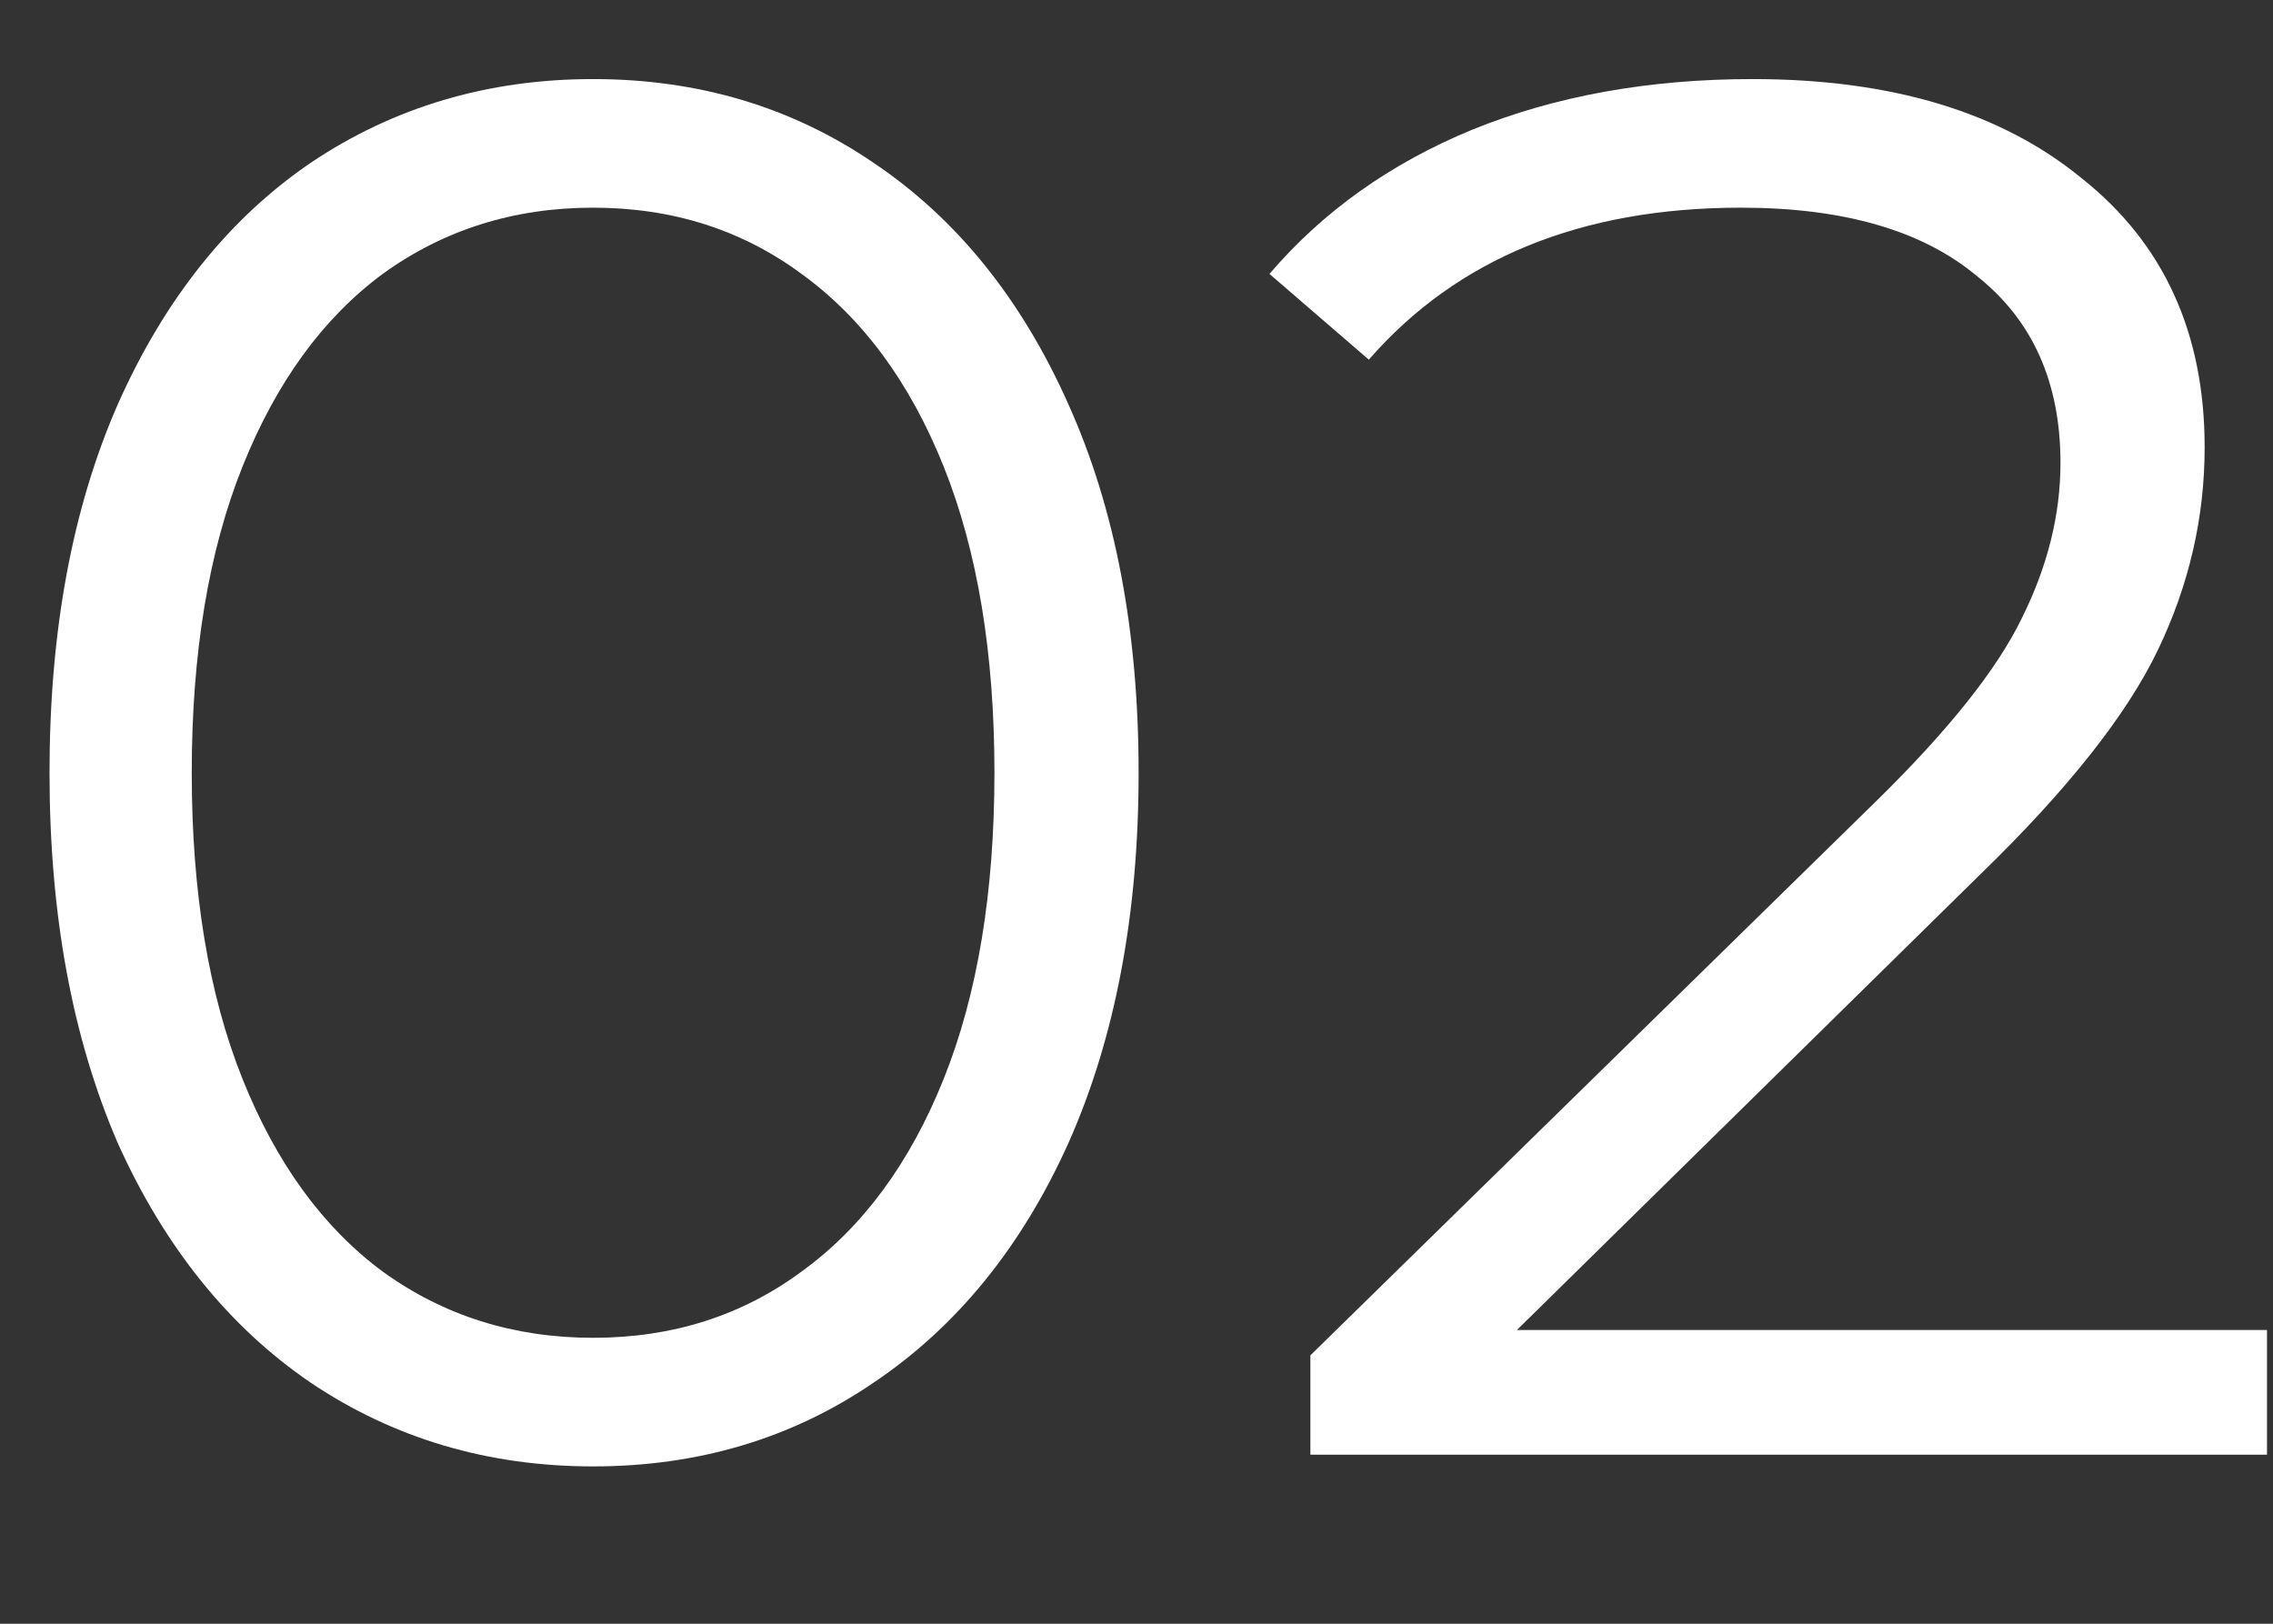
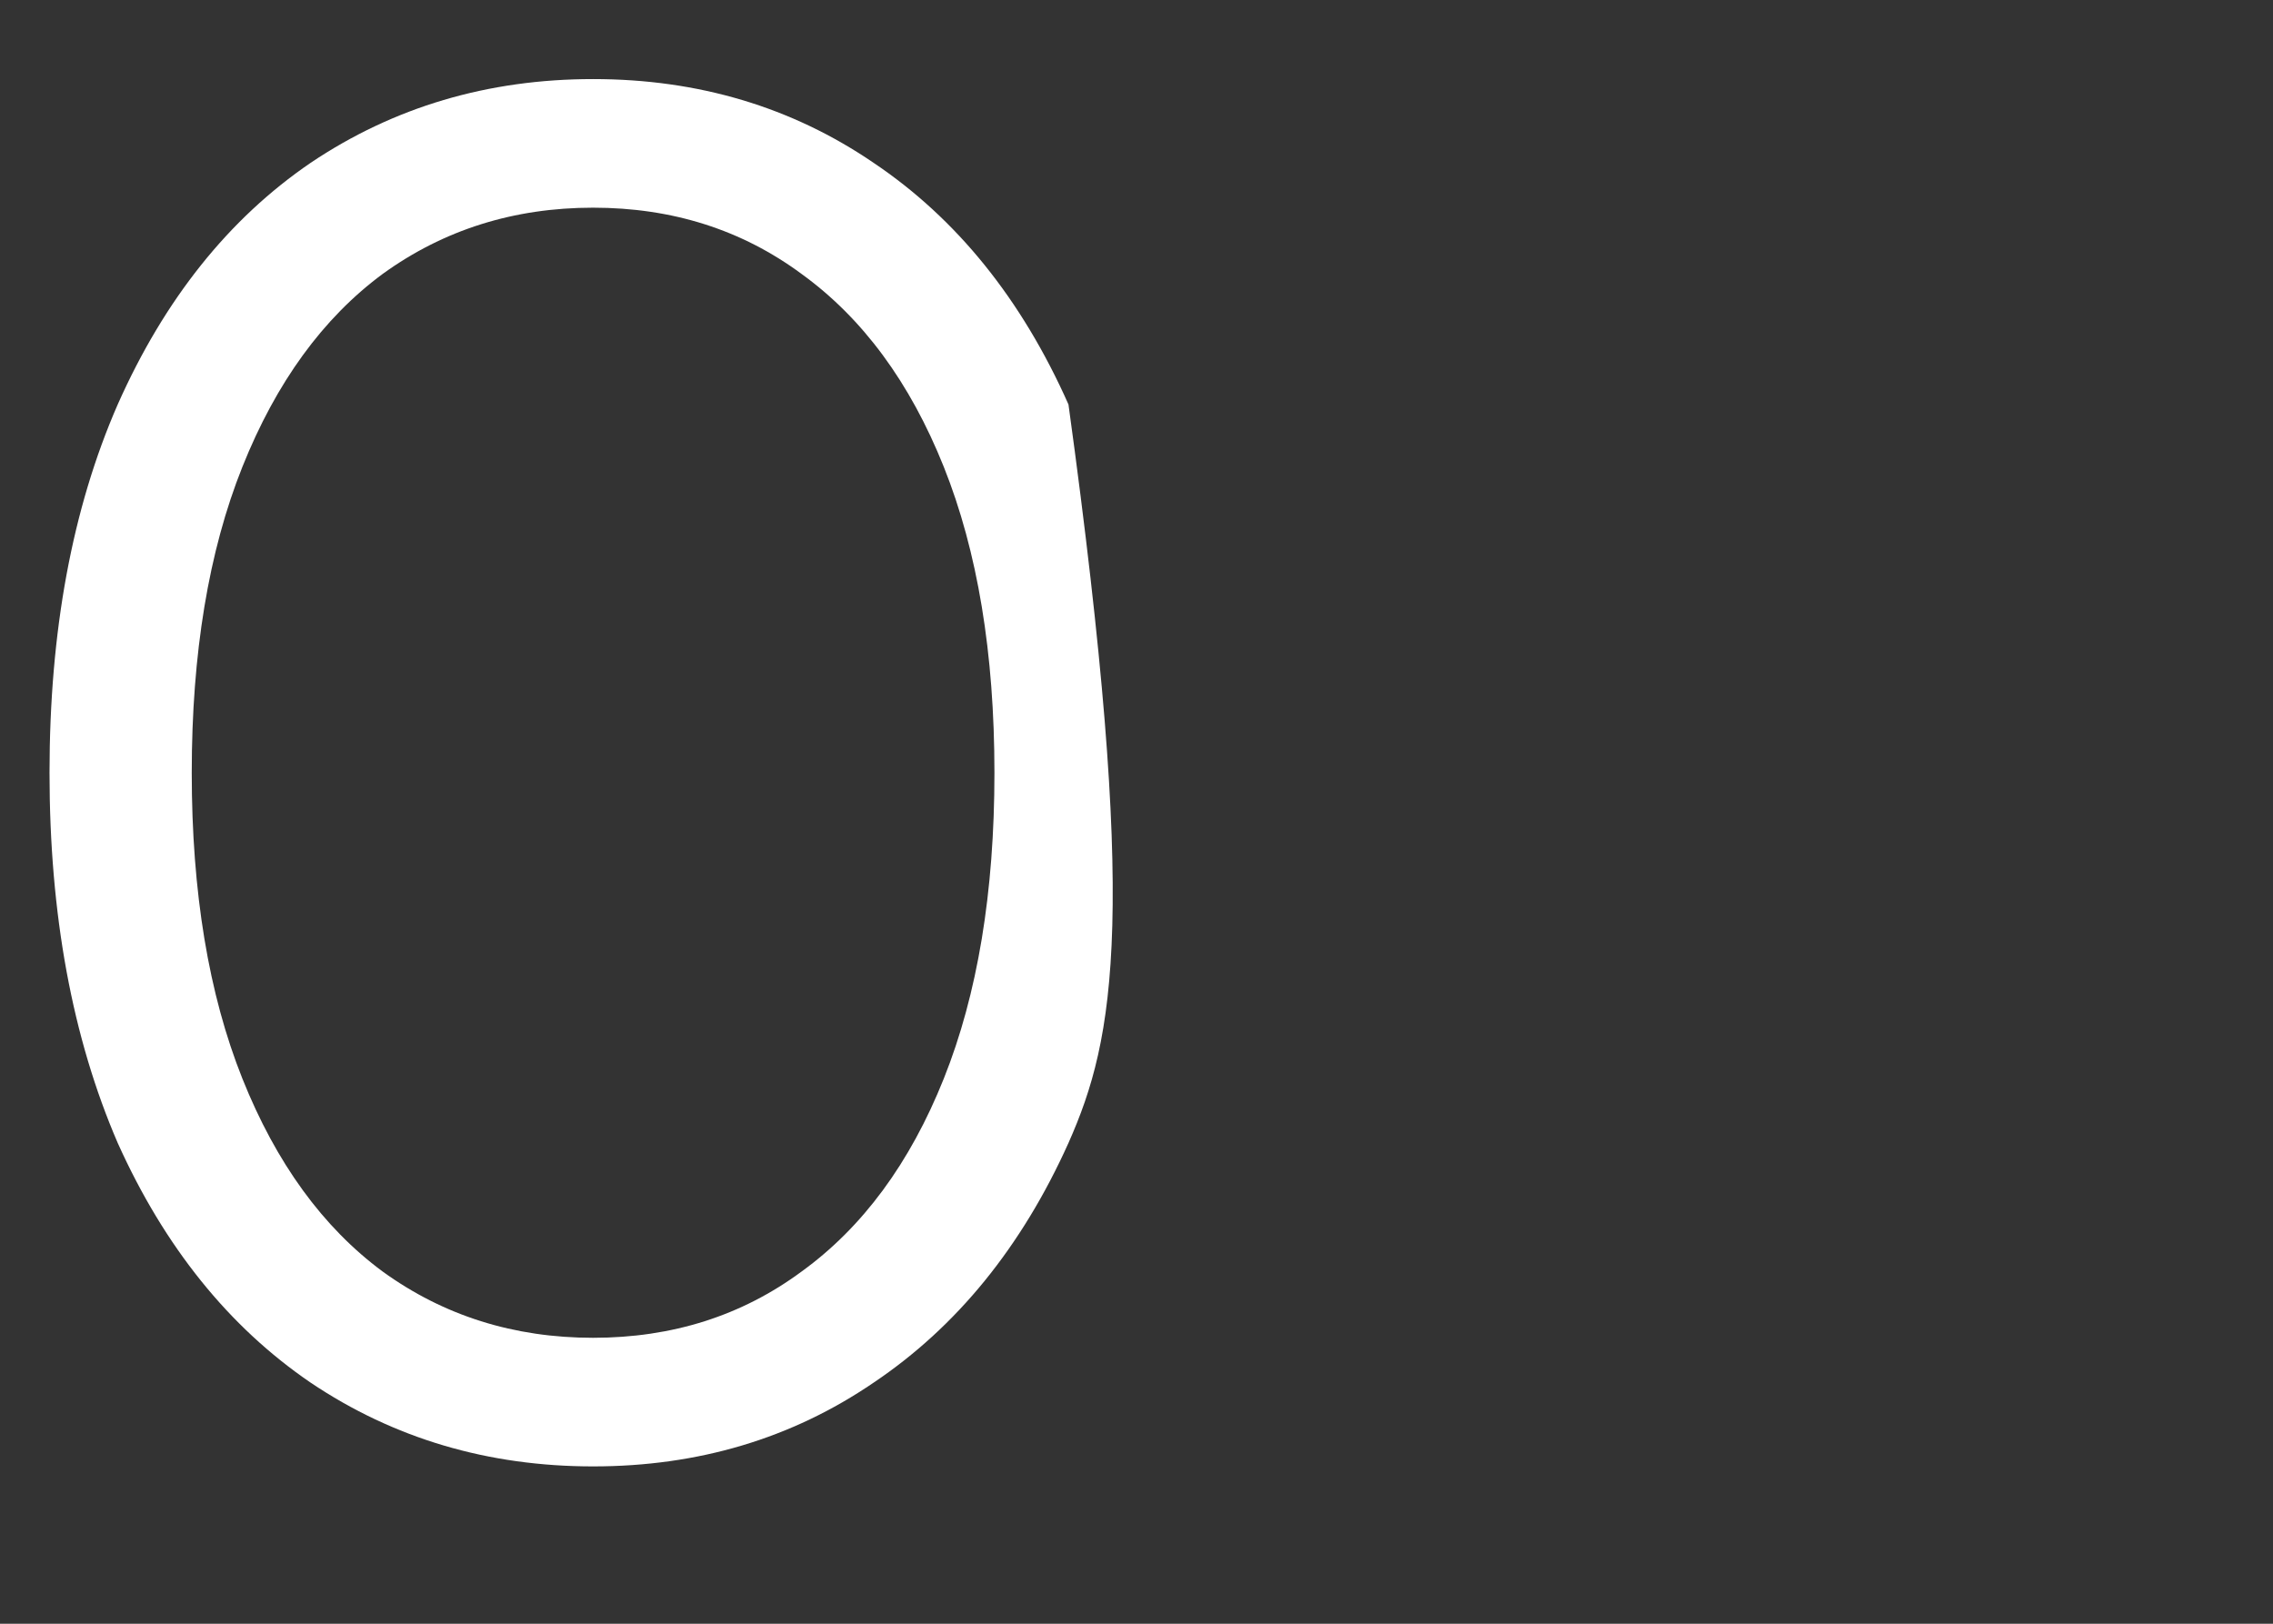
<svg xmlns="http://www.w3.org/2000/svg" width="14" height="10" viewBox="0 0 14 10" fill="none">
  <rect x="0" y="0" width="14" height="10" fill="#333333" stroke="none" />
-   <path d="M13.963 8.191V8.959H8.071V8.347L11.563 4.927C12.003 4.495 12.299 4.123 12.451 3.811C12.611 3.491 12.691 3.171 12.691 2.851C12.691 2.355 12.519 1.971 12.175 1.699C11.839 1.419 11.355 1.279 10.723 1.279C9.739 1.279 8.975 1.591 8.431 2.215L7.819 1.687C8.147 1.303 8.563 1.007 9.067 0.799C9.579 0.591 10.155 0.487 10.795 0.487C11.651 0.487 12.327 0.691 12.823 1.099C13.327 1.499 13.579 2.051 13.579 2.755C13.579 3.187 13.483 3.603 13.291 4.003C13.099 4.403 12.735 4.863 12.199 5.383L9.343 8.191H13.963Z" fill="white" />
-   <path d="M3.653 9.031C3.005 9.031 2.425 8.859 1.913 8.515C1.409 8.171 1.013 7.679 0.725 7.039C0.445 6.391 0.305 5.631 0.305 4.759C0.305 3.887 0.445 3.131 0.725 2.491C1.013 1.843 1.409 1.347 1.913 1.003C2.425 0.659 3.005 0.487 3.653 0.487C4.301 0.487 4.877 0.659 5.381 1.003C5.893 1.347 6.293 1.843 6.581 2.491C6.869 3.131 7.013 3.887 7.013 4.759C7.013 5.631 6.869 6.391 6.581 7.039C6.293 7.679 5.893 8.171 5.381 8.515C4.877 8.859 4.301 9.031 3.653 9.031ZM3.653 8.239C4.141 8.239 4.569 8.103 4.937 7.831C5.313 7.559 5.605 7.163 5.813 6.643C6.021 6.123 6.125 5.495 6.125 4.759C6.125 4.023 6.021 3.395 5.813 2.875C5.605 2.355 5.313 1.959 4.937 1.687C4.569 1.415 4.141 1.279 3.653 1.279C3.165 1.279 2.733 1.415 2.357 1.687C1.989 1.959 1.701 2.355 1.493 2.875C1.285 3.395 1.181 4.023 1.181 4.759C1.181 5.495 1.285 6.123 1.493 6.643C1.701 7.163 1.989 7.559 2.357 7.831C2.733 8.103 3.165 8.239 3.653 8.239Z" fill="white" />
+   <path d="M3.653 9.031C3.005 9.031 2.425 8.859 1.913 8.515C1.409 8.171 1.013 7.679 0.725 7.039C0.445 6.391 0.305 5.631 0.305 4.759C0.305 3.887 0.445 3.131 0.725 2.491C1.013 1.843 1.409 1.347 1.913 1.003C2.425 0.659 3.005 0.487 3.653 0.487C4.301 0.487 4.877 0.659 5.381 1.003C5.893 1.347 6.293 1.843 6.581 2.491C7.013 5.631 6.869 6.391 6.581 7.039C6.293 7.679 5.893 8.171 5.381 8.515C4.877 8.859 4.301 9.031 3.653 9.031ZM3.653 8.239C4.141 8.239 4.569 8.103 4.937 7.831C5.313 7.559 5.605 7.163 5.813 6.643C6.021 6.123 6.125 5.495 6.125 4.759C6.125 4.023 6.021 3.395 5.813 2.875C5.605 2.355 5.313 1.959 4.937 1.687C4.569 1.415 4.141 1.279 3.653 1.279C3.165 1.279 2.733 1.415 2.357 1.687C1.989 1.959 1.701 2.355 1.493 2.875C1.285 3.395 1.181 4.023 1.181 4.759C1.181 5.495 1.285 6.123 1.493 6.643C1.701 7.163 1.989 7.559 2.357 7.831C2.733 8.103 3.165 8.239 3.653 8.239Z" fill="white" />
</svg>